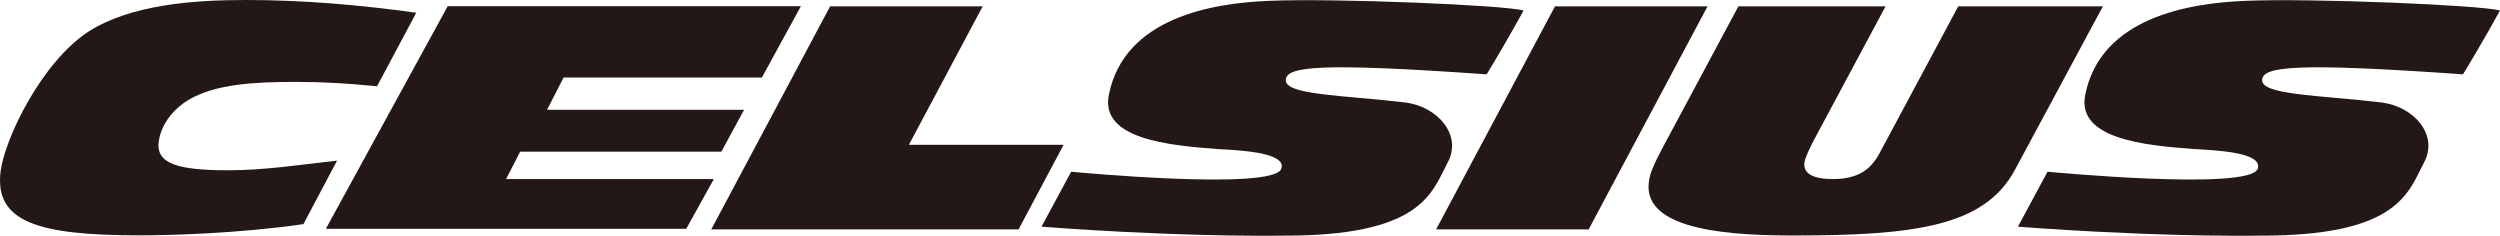
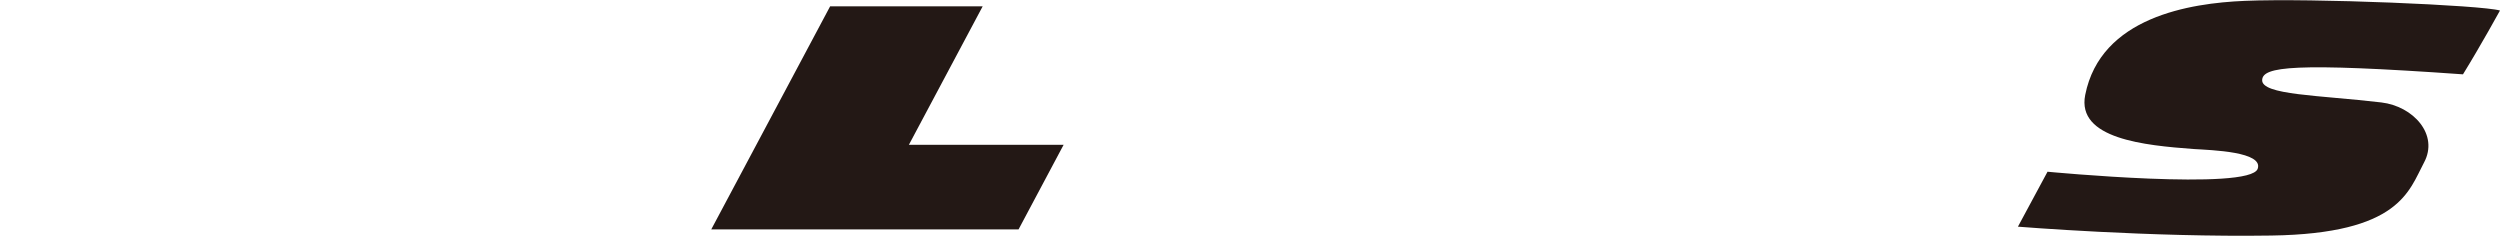
<svg xmlns="http://www.w3.org/2000/svg" version="1.1" viewBox="0 0 1060.382 100" preserveAspectRatio="xMinYMid meet">
  <defs>
    <style>
      .st0, .st1 {
        fill: #231815;
      }

      .st1 {
        fill-rule: evenodd;
      }
    </style>
  </defs>
-   <polygon class="st0" points="323.157 32.877 339.704 2.64 189.892 2.64 138.211 97.039 141.3 97.039 288.028 97.039 291.086 97.039 302.773 75.945 214.659 75.945 220.622 64.343 305.958 64.343 315.604 46.577 232.032 46.577 239.05 32.877 323.157 32.877" />
-   <path class="st0" d="M537.879.371c-23.066.975-61.009,6.826-67.571,39.91-3.705,18.641,25.255,21.386,46.016,22.928,7.743.482,29.712,1.134,27.141,8.39-3.402,9.45-89.137,1.24-89.137,1.24l-12.566,23.305s56.027,4.558,107.533,3.763c54.491-.806,58.328-19.006,64.714-30.932,6.418-11.877-4.526-23.903-18.068-25.52-26.458-3.116-50.95-3.116-50.574-9.556.313-5.586,12.953-7.473,85.188-2.369,7.579-12.307,15.683-27.067,15.683-27.067-7.51-2.258-79.708-5.326-108.361-4.092Z" />
  <path class="st0" d="M952.016.371c-23.066.975-61.02,6.826-67.571,39.91-3.705,18.641,25.255,21.386,46.004,22.928,7.754.482,29.723,1.134,27.153,8.39-3.413,9.45-89.137,1.24-89.137,1.24l-12.555,23.305s56.017,4.558,107.523,3.763c54.48-.806,58.328-19.006,64.708-30.932,6.413-11.877-4.531-23.903-18.063-25.52-26.458-3.116-50.95-3.116-50.573-9.556.312-5.586,12.942-7.473,85.177-2.369,7.59-12.307,15.699-27.067,15.699-27.067-7.527-2.258-79.703-5.326-108.365-4.092Z" />
-   <path class="st0" d="M128.692,95.068c-27.481,3.948-55.868,4.749-69.484,4.749-42.92,0-61.783-5.56-58.927-27.317,1.813-13.759,17.263-46.073,37.334-59.164C55.588,1.972,81.749,0,104.269,0c24.587,0,48.665,2.115,72.288,5.412l-16.642,31.186c-12.137-1.219-22.769-1.86-34.297-1.86-17.813,0-34.122.906-45.501,7.527-5.661,3.302-11.75,9.784-12.794,17.813-1.24,9.381,8.088,12.148,29.559,12.148,15.439,0,30.65-2.385,46.084-4.102l-14.273,26.946" />
-   <path class="st0" d="M854.521,72.246c-12.884,23.792-42.581,27.629-93.509,27.629-23.495,0-64.083-1.309-61.682-22.334.382-3.451,1.229-6.207,6.89-16.791l31.122-58.052h62.414l-29.823,55.662c-1.951,3.578-4.373,8.602-4.595,10.722-.573,4.881,4.426,6.869,11.999,6.869,10.992,0,16.182-4.224,19.743-10.717l33.512-62.536h61.354l-37.424,69.548" />
-   <polygon class="st1" points="609.138 97.294 673.836 97.294 724.251 2.698 659.542 2.698 609.138 97.294" />
  <polygon class="st1" points="385.502 61.428 416.799 2.698 352.095 2.698 301.686 97.294 302.025 97.294 366.384 97.294 432.026 97.294 451.132 61.428 385.502 61.428" />
</svg>